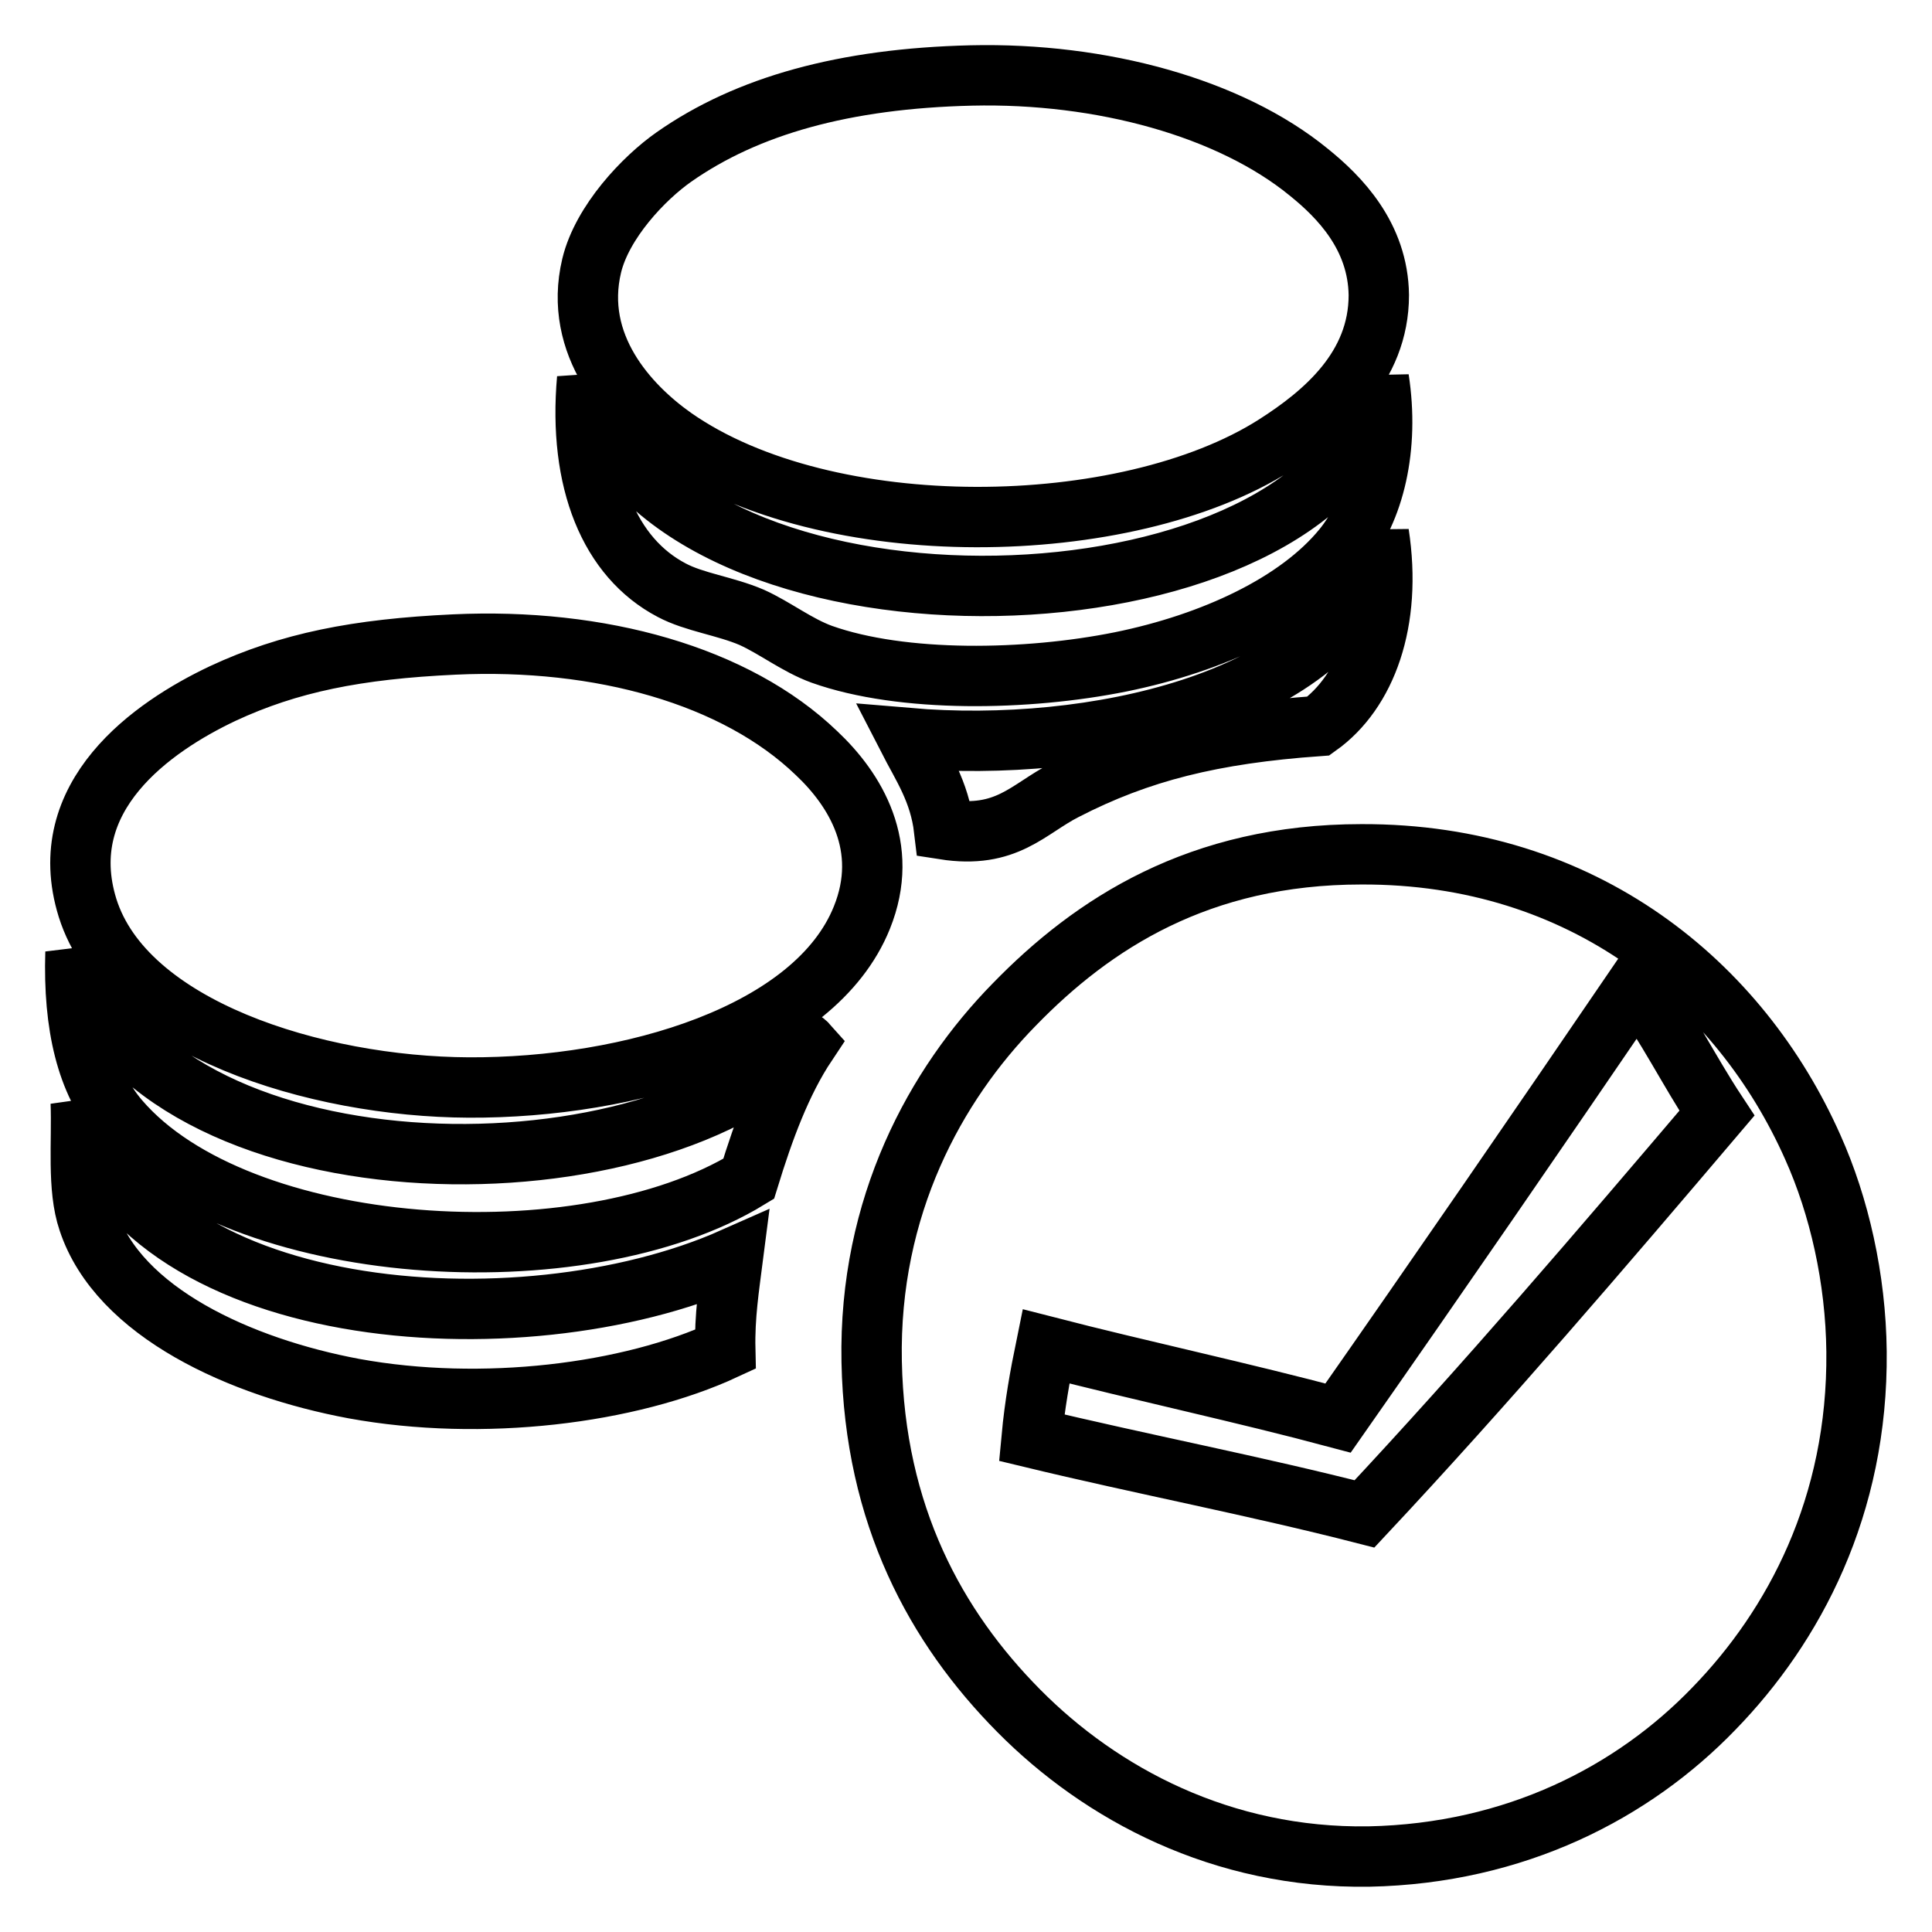
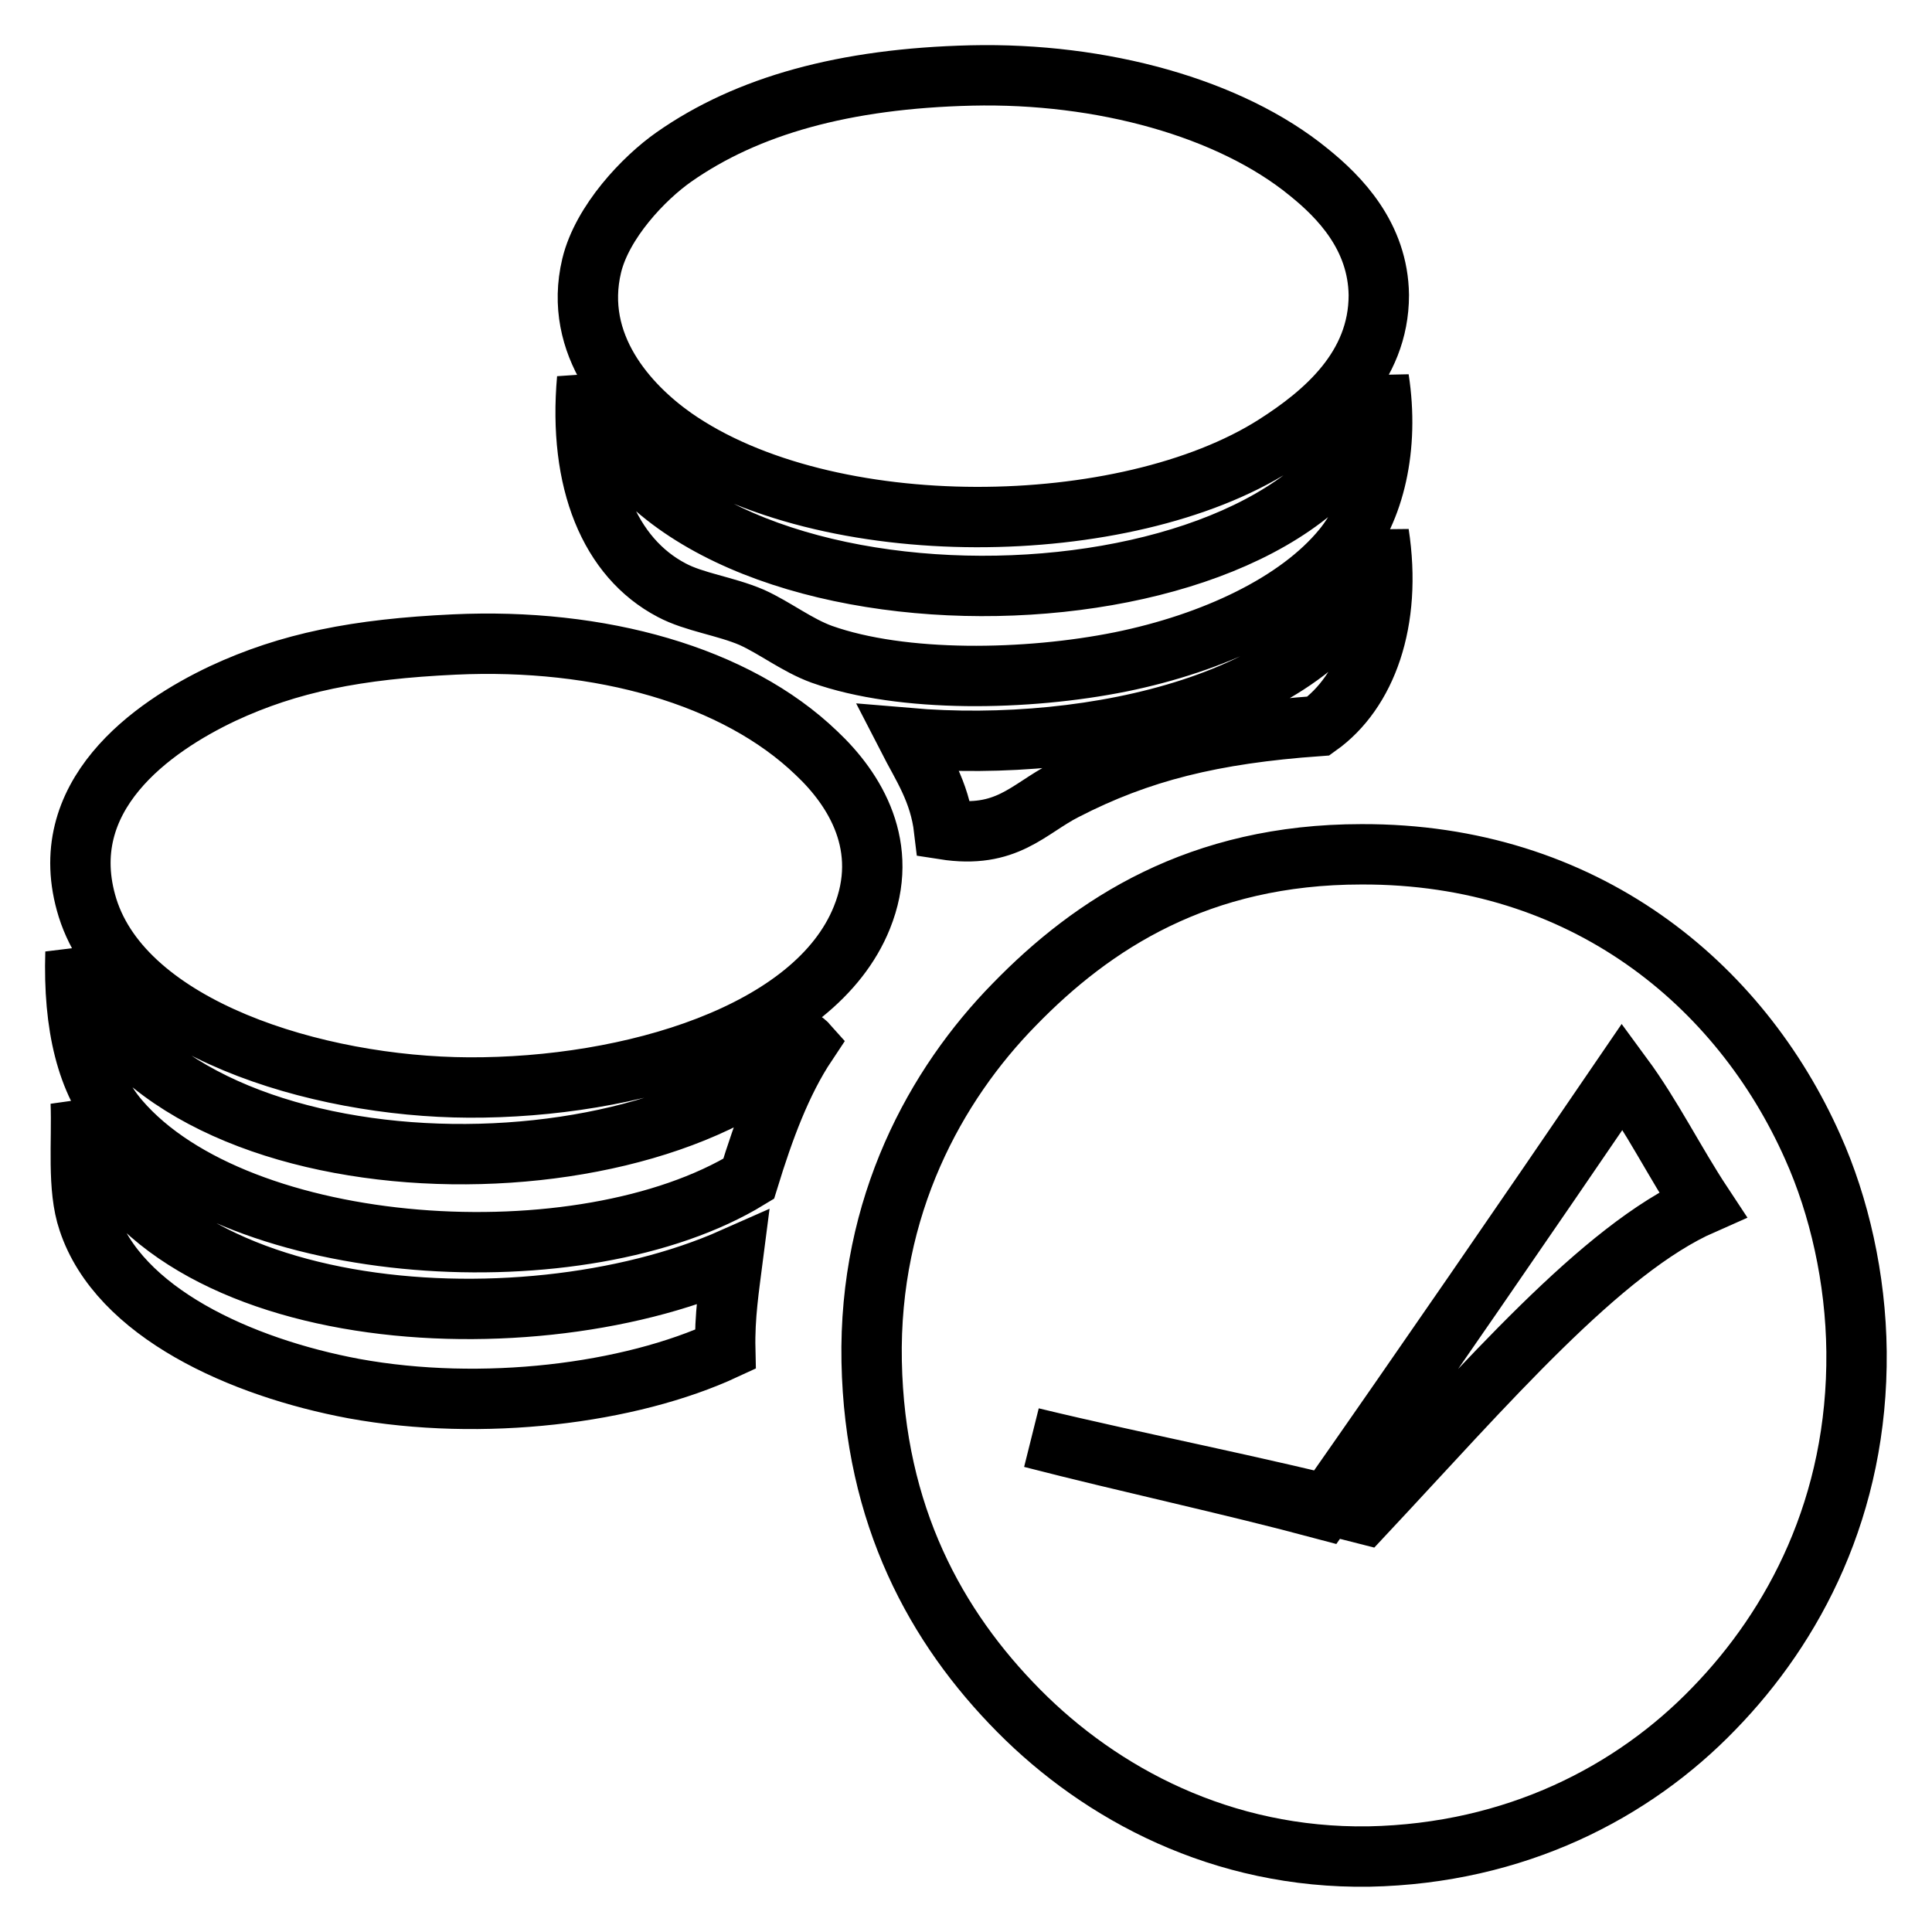
<svg xmlns="http://www.w3.org/2000/svg" version="1.1" x="0px" y="0px" viewBox="0 0 256 256" enable-background="new 0 0 256 256" xml:space="preserve">
  <g>
-     <path stroke-width="8" fill-opacity="0" stroke="#000000" d="M89.3,58c20.3,14.2,59.9,13.5,79.6,1c6.6-4.2,13.8-10.3,13.8-19.9c-0.1-7.8-5.2-13-9.3-16.3 C163,14.3,146,9.6,128.7,10C111.9,10.4,99,14,89.3,20.8c-4,2.8-9.5,8.6-10.9,14.4C75.9,45.7,83.2,53.7,89.3,58L89.3,58z M89,78.2 c3,1.6,7.1,2.1,10.6,3.6c3.1,1.4,6,3.7,9.3,4.9c10.7,3.8,27.2,3.5,39.6,1c12.3-2.5,23.5-7.8,29.4-15c4.2-5.1,6.2-13.4,4.8-22.5 c-0.3,2.7-1.2,5.6-2.6,7.8c-16.5,27.6-94.3,27.1-102.3-7.8C76.6,63.8,80.8,73.9,89,78.2L89,78.2z M120.3,97.8 c1.9,3.7,4.2,7,4.8,12.1c8.3,1.3,11.1-2.7,16-5.2c9.9-5.1,19.6-7.5,33.6-8.5c6.3-4.5,9.8-13.8,8-25.5c-0.2,1.5-0.3,2.9-0.6,3.9 C175.3,93,144.9,99.9,120.3,97.8L120.3,97.8z M108.2,99.8c-10.7-10.3-28.7-15.3-48-14.4c-12.9,0.6-21.9,2.4-30.7,6.5 c-9.3,4.4-22.5,13.6-17.9,28.4c5,15.9,30.2,23.7,50.5,23.8c21.4,0.1,45.9-7.1,52.1-22.5C118,112.2,113.3,104.6,108.2,99.8 L108.2,99.8z M105.3,139.3c-23,20.9-86.4,18.7-95.3-13.1c-0.3,9.7,1.5,17.2,5.8,22.2c15.8,18.4,61.3,21.3,83.4,7.8 c2-6.5,4.3-12.8,7.7-17.9C106.1,137.4,105.7,139,105.3,139.3L105.3,139.3z M240.2,152c-9.6-21.6-30.3-38.9-59.8-38.8 c-21.5,0-35.6,9.2-46,19.9c-10.4,10.6-19.3,26.7-18.9,47.3c0.4,20.4,8.5,35.2,19.5,46.3c10.9,11,26.9,19.6,46.4,19.3 c19.4-0.4,35-8.5,45.7-19.6c10.6-10.9,19.1-26.8,18.9-47.3C245.9,169.4,243.7,159.8,240.2,152L240.2,152z M180.8,200.6 c-14.4-3.7-29.6-6.6-44.1-10.1c0.4-4.3,1.1-8.2,1.9-12.1c12.8,3.3,26,6.1,38.7,9.5c13.3-19,26.5-38.2,39.6-57.4 c3.9,5.3,6.9,11.4,10.6,17C212.2,165.5,196.9,183.4,180.8,200.6L180.8,200.6z M10.7,146.1c0.2,5.2-0.5,11.3,1,15.7 c4,12.1,20.2,19.4,35.2,22.2c17,3.1,36.5,0.7,49.2-5.2c-0.1-4.4,0.5-8.2,1-12.1C68.9,179.2,17.9,175.4,10.7,146.1L10.7,146.1z" />
+     <path stroke-width="8" fill-opacity="0" stroke="#000000" d="M89.3,58c20.3,14.2,59.9,13.5,79.6,1c6.6-4.2,13.8-10.3,13.8-19.9c-0.1-7.8-5.2-13-9.3-16.3 C163,14.3,146,9.6,128.7,10C111.9,10.4,99,14,89.3,20.8c-4,2.8-9.5,8.6-10.9,14.4C75.9,45.7,83.2,53.7,89.3,58L89.3,58z M89,78.2 c3,1.6,7.1,2.1,10.6,3.6c3.1,1.4,6,3.7,9.3,4.9c10.7,3.8,27.2,3.5,39.6,1c12.3-2.5,23.5-7.8,29.4-15c4.2-5.1,6.2-13.4,4.8-22.5 c-0.3,2.7-1.2,5.6-2.6,7.8c-16.5,27.6-94.3,27.1-102.3-7.8C76.6,63.8,80.8,73.9,89,78.2L89,78.2z M120.3,97.8 c1.9,3.7,4.2,7,4.8,12.1c8.3,1.3,11.1-2.7,16-5.2c9.9-5.1,19.6-7.5,33.6-8.5c6.3-4.5,9.8-13.8,8-25.5c-0.2,1.5-0.3,2.9-0.6,3.9 C175.3,93,144.9,99.9,120.3,97.8L120.3,97.8z M108.2,99.8c-10.7-10.3-28.7-15.3-48-14.4c-12.9,0.6-21.9,2.4-30.7,6.5 c-9.3,4.4-22.5,13.6-17.9,28.4c5,15.9,30.2,23.7,50.5,23.8c21.4,0.1,45.9-7.1,52.1-22.5C118,112.2,113.3,104.6,108.2,99.8 L108.2,99.8z M105.3,139.3c-23,20.9-86.4,18.7-95.3-13.1c-0.3,9.7,1.5,17.2,5.8,22.2c15.8,18.4,61.3,21.3,83.4,7.8 c2-6.5,4.3-12.8,7.7-17.9C106.1,137.4,105.7,139,105.3,139.3L105.3,139.3z M240.2,152c-9.6-21.6-30.3-38.9-59.8-38.8 c-21.5,0-35.6,9.2-46,19.9c-10.4,10.6-19.3,26.7-18.9,47.3c0.4,20.4,8.5,35.2,19.5,46.3c10.9,11,26.9,19.6,46.4,19.3 c19.4-0.4,35-8.5,45.7-19.6c10.6-10.9,19.1-26.8,18.9-47.3C245.9,169.4,243.7,159.8,240.2,152L240.2,152z M180.8,200.6 c-14.4-3.7-29.6-6.6-44.1-10.1c12.8,3.3,26,6.1,38.7,9.5c13.3-19,26.5-38.2,39.6-57.4 c3.9,5.3,6.9,11.4,10.6,17C212.2,165.5,196.9,183.4,180.8,200.6L180.8,200.6z M10.7,146.1c0.2,5.2-0.5,11.3,1,15.7 c4,12.1,20.2,19.4,35.2,22.2c17,3.1,36.5,0.7,49.2-5.2c-0.1-4.4,0.5-8.2,1-12.1C68.9,179.2,17.9,175.4,10.7,146.1L10.7,146.1z" />
  </g>
</svg>